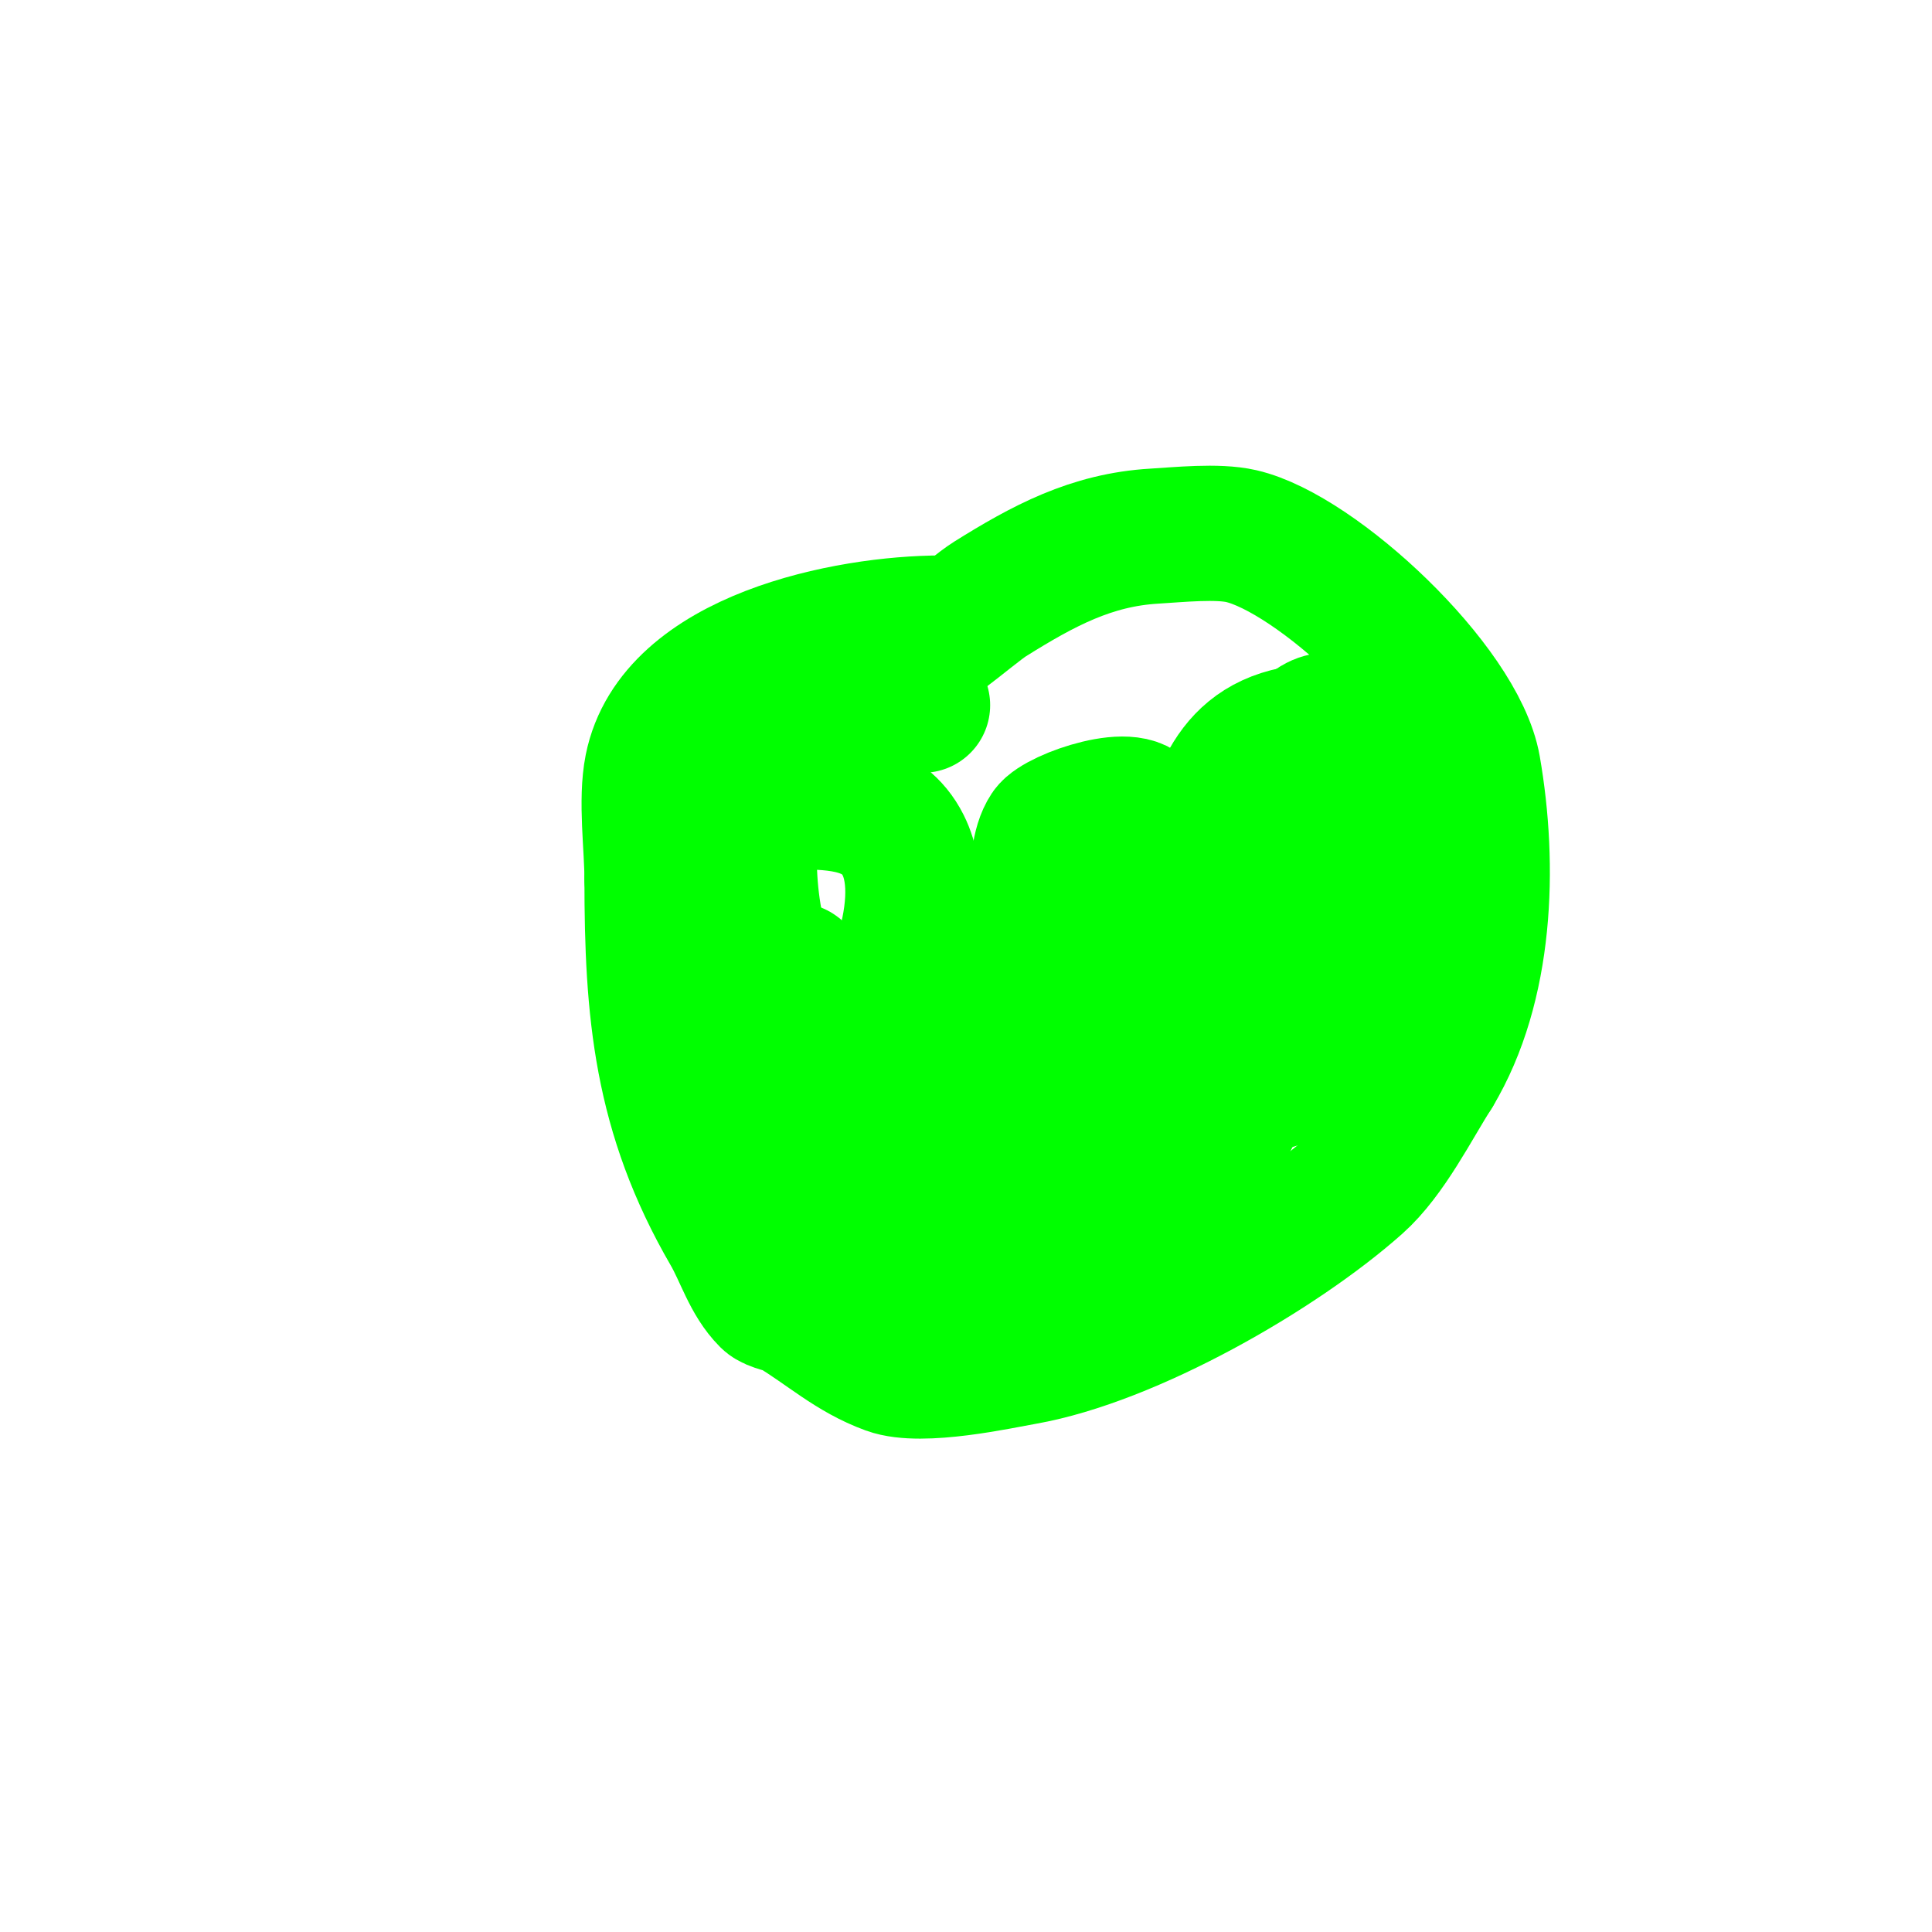
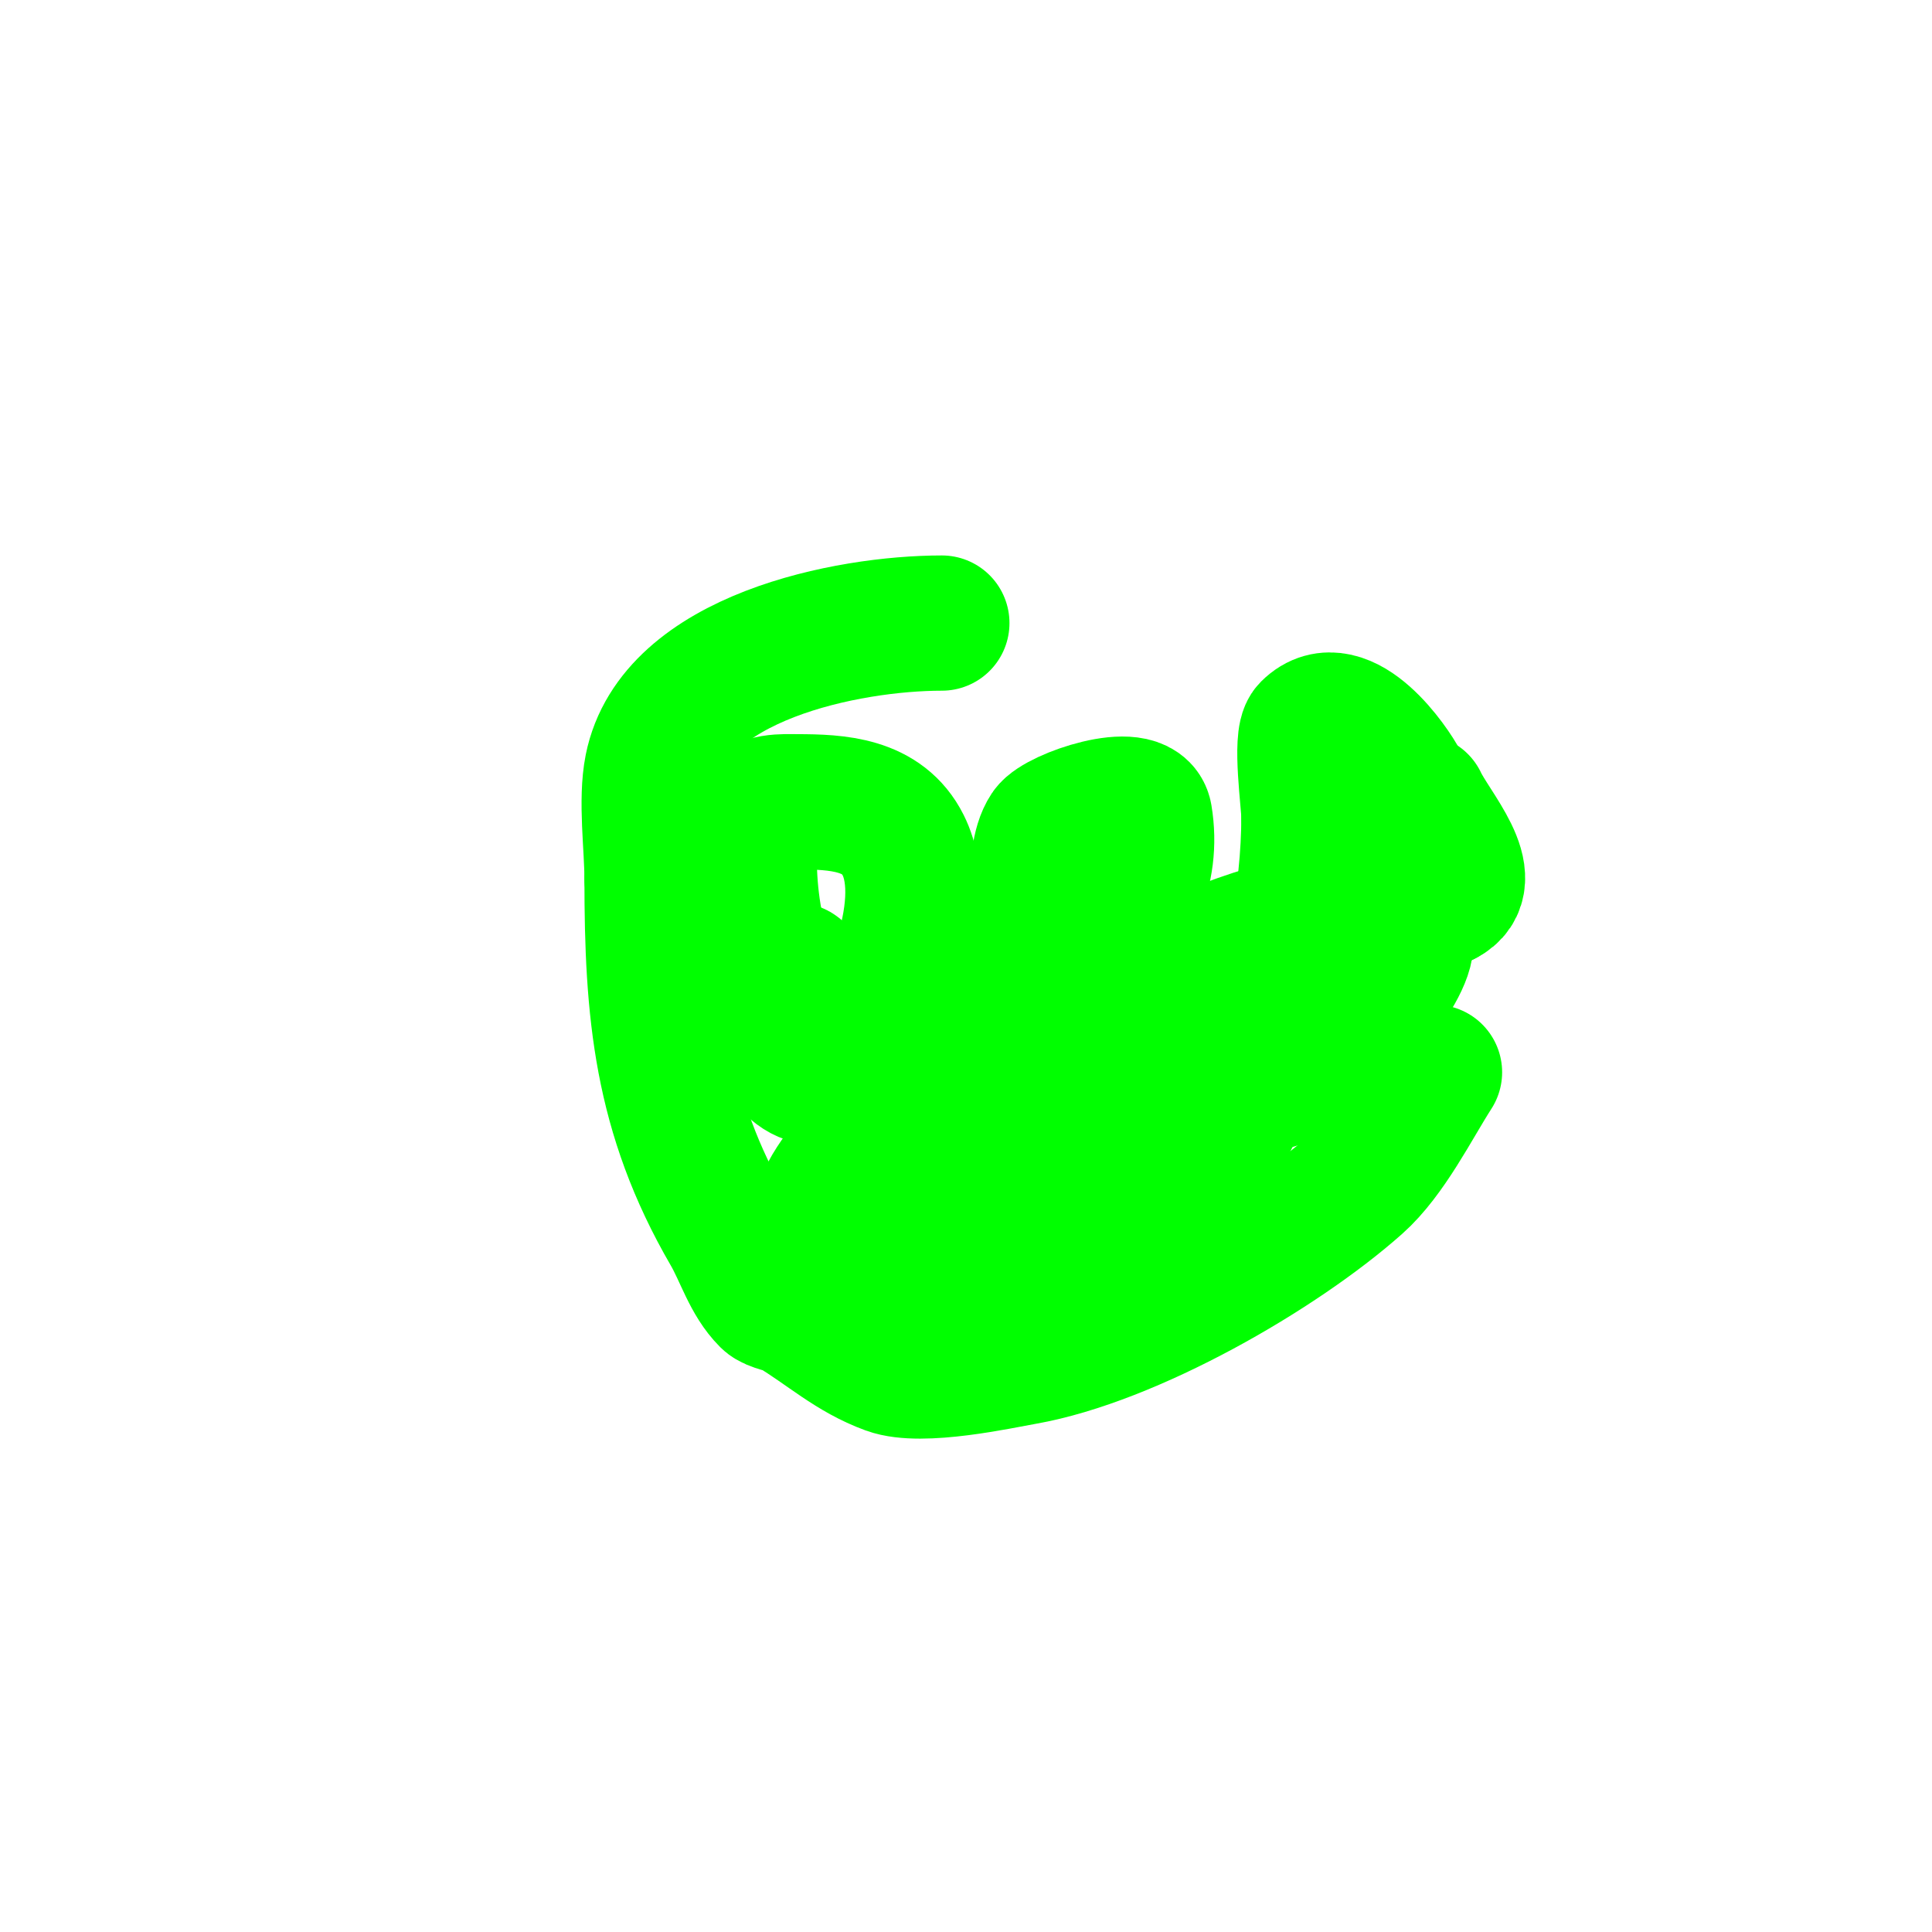
<svg xmlns="http://www.w3.org/2000/svg" viewBox="0 0 400 400" version="1.1">
  <g fill="none" stroke="#00ff00" stroke-width="28" stroke-linecap="round" stroke-linejoin="round">
-     <path d="M185,137c4.711,0 15.913,-10.446 20,-13c11.023,-6.89 20.971,-12.234 34,-13c4.995,-0.294 13.045,-1.143 18,0c15.566,3.592 45.06,31.095 48,48c3.545,20.383 2.719,45.134 -8,63" />
    <path d="M297,222c-4.363,6.787 -9.483,17.208 -16,23c-16.218,14.416 -47.073,32.131 -69,36c-5.122,0.904 -21.219,4.466 -28,2c-7.737,-2.813 -12.877,-7.726 -20,-12c-0.976,-0.586 -3.988,-0.988 -5,-2c-3.801,-3.801 -5.301,-9.352 -8,-14c-14.18,-24.42 -16,-45.731 -16,-73" />
    <path d="M135,182c0,-6.795 -1.338,-16.308 0,-23c4.58,-22.898 40.448,-30 60,-30" />
-     <path d="M191,146c-5.76,0 -11.764,6.584 -17,9c-5.015,2.315 -11.339,2.669 -16,5c-10.891,5.446 -15.554,26.933 -13,38c2.638,11.432 12,21.921 12,34" />
-     <path d="M157,232c2.855,5.71 9.301,6.965 15,9c3.24,1.157 9.3,3.3 11,5c1.694,1.694 10.472,1.157 13,2c5.277,1.759 4,11.827 4,16" />
    <path d="M200,264c-9.355,9.355 -26.056,4.833 -30,-7c-2.275,-6.826 3.494,-13.091 7,-18c3.086,-4.32 7.842,-3 13,-3c6.989,0 11.478,1.826 18,4" />
-     <path d="M208,240c18.604,9.302 48.95,-10.163 58,-26c3.716,-6.504 7.401,-13.087 12,-19c2.784,-3.579 3.797,-7.899 8,-10c1.333,-0.667 1,0.333 1,1" />
    <path d="M287,186c0,9.567 -8.235,17.515 -14,24c-23.133,26.025 -45.322,30.441 -77,41c-5.73,1.91 -14.996,-1.502 -20,1c-5.207,2.603 10.411,5.37 16,7c9.313,2.716 18.388,2 28,2" />
    <path d="M220,261c12.531,0 13.923,-9.744 21,-18c3.157,-3.684 8.108,-4.108 11,-7c3.641,-3.641 5.647,-12.294 8,-17c7.384,-14.769 11,-33.575 11,-50" />
    <path d="M271,169c0,-2.67 -1.882,-16.118 0,-18c7.166,-7.166 17.378,7.756 19,11c2.343,4.686 1,13.09 1,18c0,5.333 0.877,10.739 0,16c-1.229,7.374 -16.562,24.521 -24,27" />
    <path d="M267,223c-25.237,8.412 -48.197,5.837 -51,-25c-0.435,-4.784 -2.924,-20.114 1,-26c1.996,-2.995 19.021,-8.876 20,-3c1.92,11.523 -3.167,21.167 -11,29" />
    <path d="M226,198c-13.578,10.863 -34.475,10 -51,10c-2.082,0 -8.803,0.465 -11,-1c-8.224,-5.483 -10.297,-28.811 -8,-38c0.862,-3.446 6.747,-3 9,-3c8.417,0 17.732,0.464 22,9c6.479,12.958 -4.017,37.017 -13,46c-0.704,0.704 -3.694,0.694 -5,2" />
    <path d="M169,223c-6.463,0 -11,-11.23 -11,-17c0,-0.266 -0.165,-2.917 0,-3c1.009,-0.504 5.893,-2.886 7,-2c16.314,13.052 9.422,45.692 28,51c11.399,3.257 18.272,-14.545 22,-22c0.357,-0.714 7.824,-7.78 8,-8" />
    <path d="M223,222c1.015,-1.828 10,-13.529 10,-16c0,-0.333 -0.667,0 -1,0c-3.546,0 -5.94,-0.083 -10,1c-11.184,2.982 -24.389,7.102 -35,12c-2.44,1.126 -4.596,2.798 -7,4c-1.606,0.803 -6.79,2.128 -5,2c28.253,-2.018 52.966,-19.237 79,-29c14.997,-5.624 29.221,-8.028 45,-10" />
-     <path d="M299,186c7.526,-3.763 -2.399,-14.426 -5,-20c-4.636,-9.934 -14.566,-16.287 -26,-14c-14.733,2.947 -16.517,16.463 -20,29c-1.471,5.297 -2.807,10.633 -4,16c-0.298,1.342 -1,5.374 -1,4c0,-6.009 0.539,-12.008 1,-18" />
-     <path d="M244,183" />
+     <path d="M299,186c7.526,-3.763 -2.399,-14.426 -5,-20c-14.733,2.947 -16.517,16.463 -20,29c-1.471,5.297 -2.807,10.633 -4,16c-0.298,1.342 -1,5.374 -1,4c0,-6.009 0.539,-12.008 1,-18" />
  </g>
</svg>